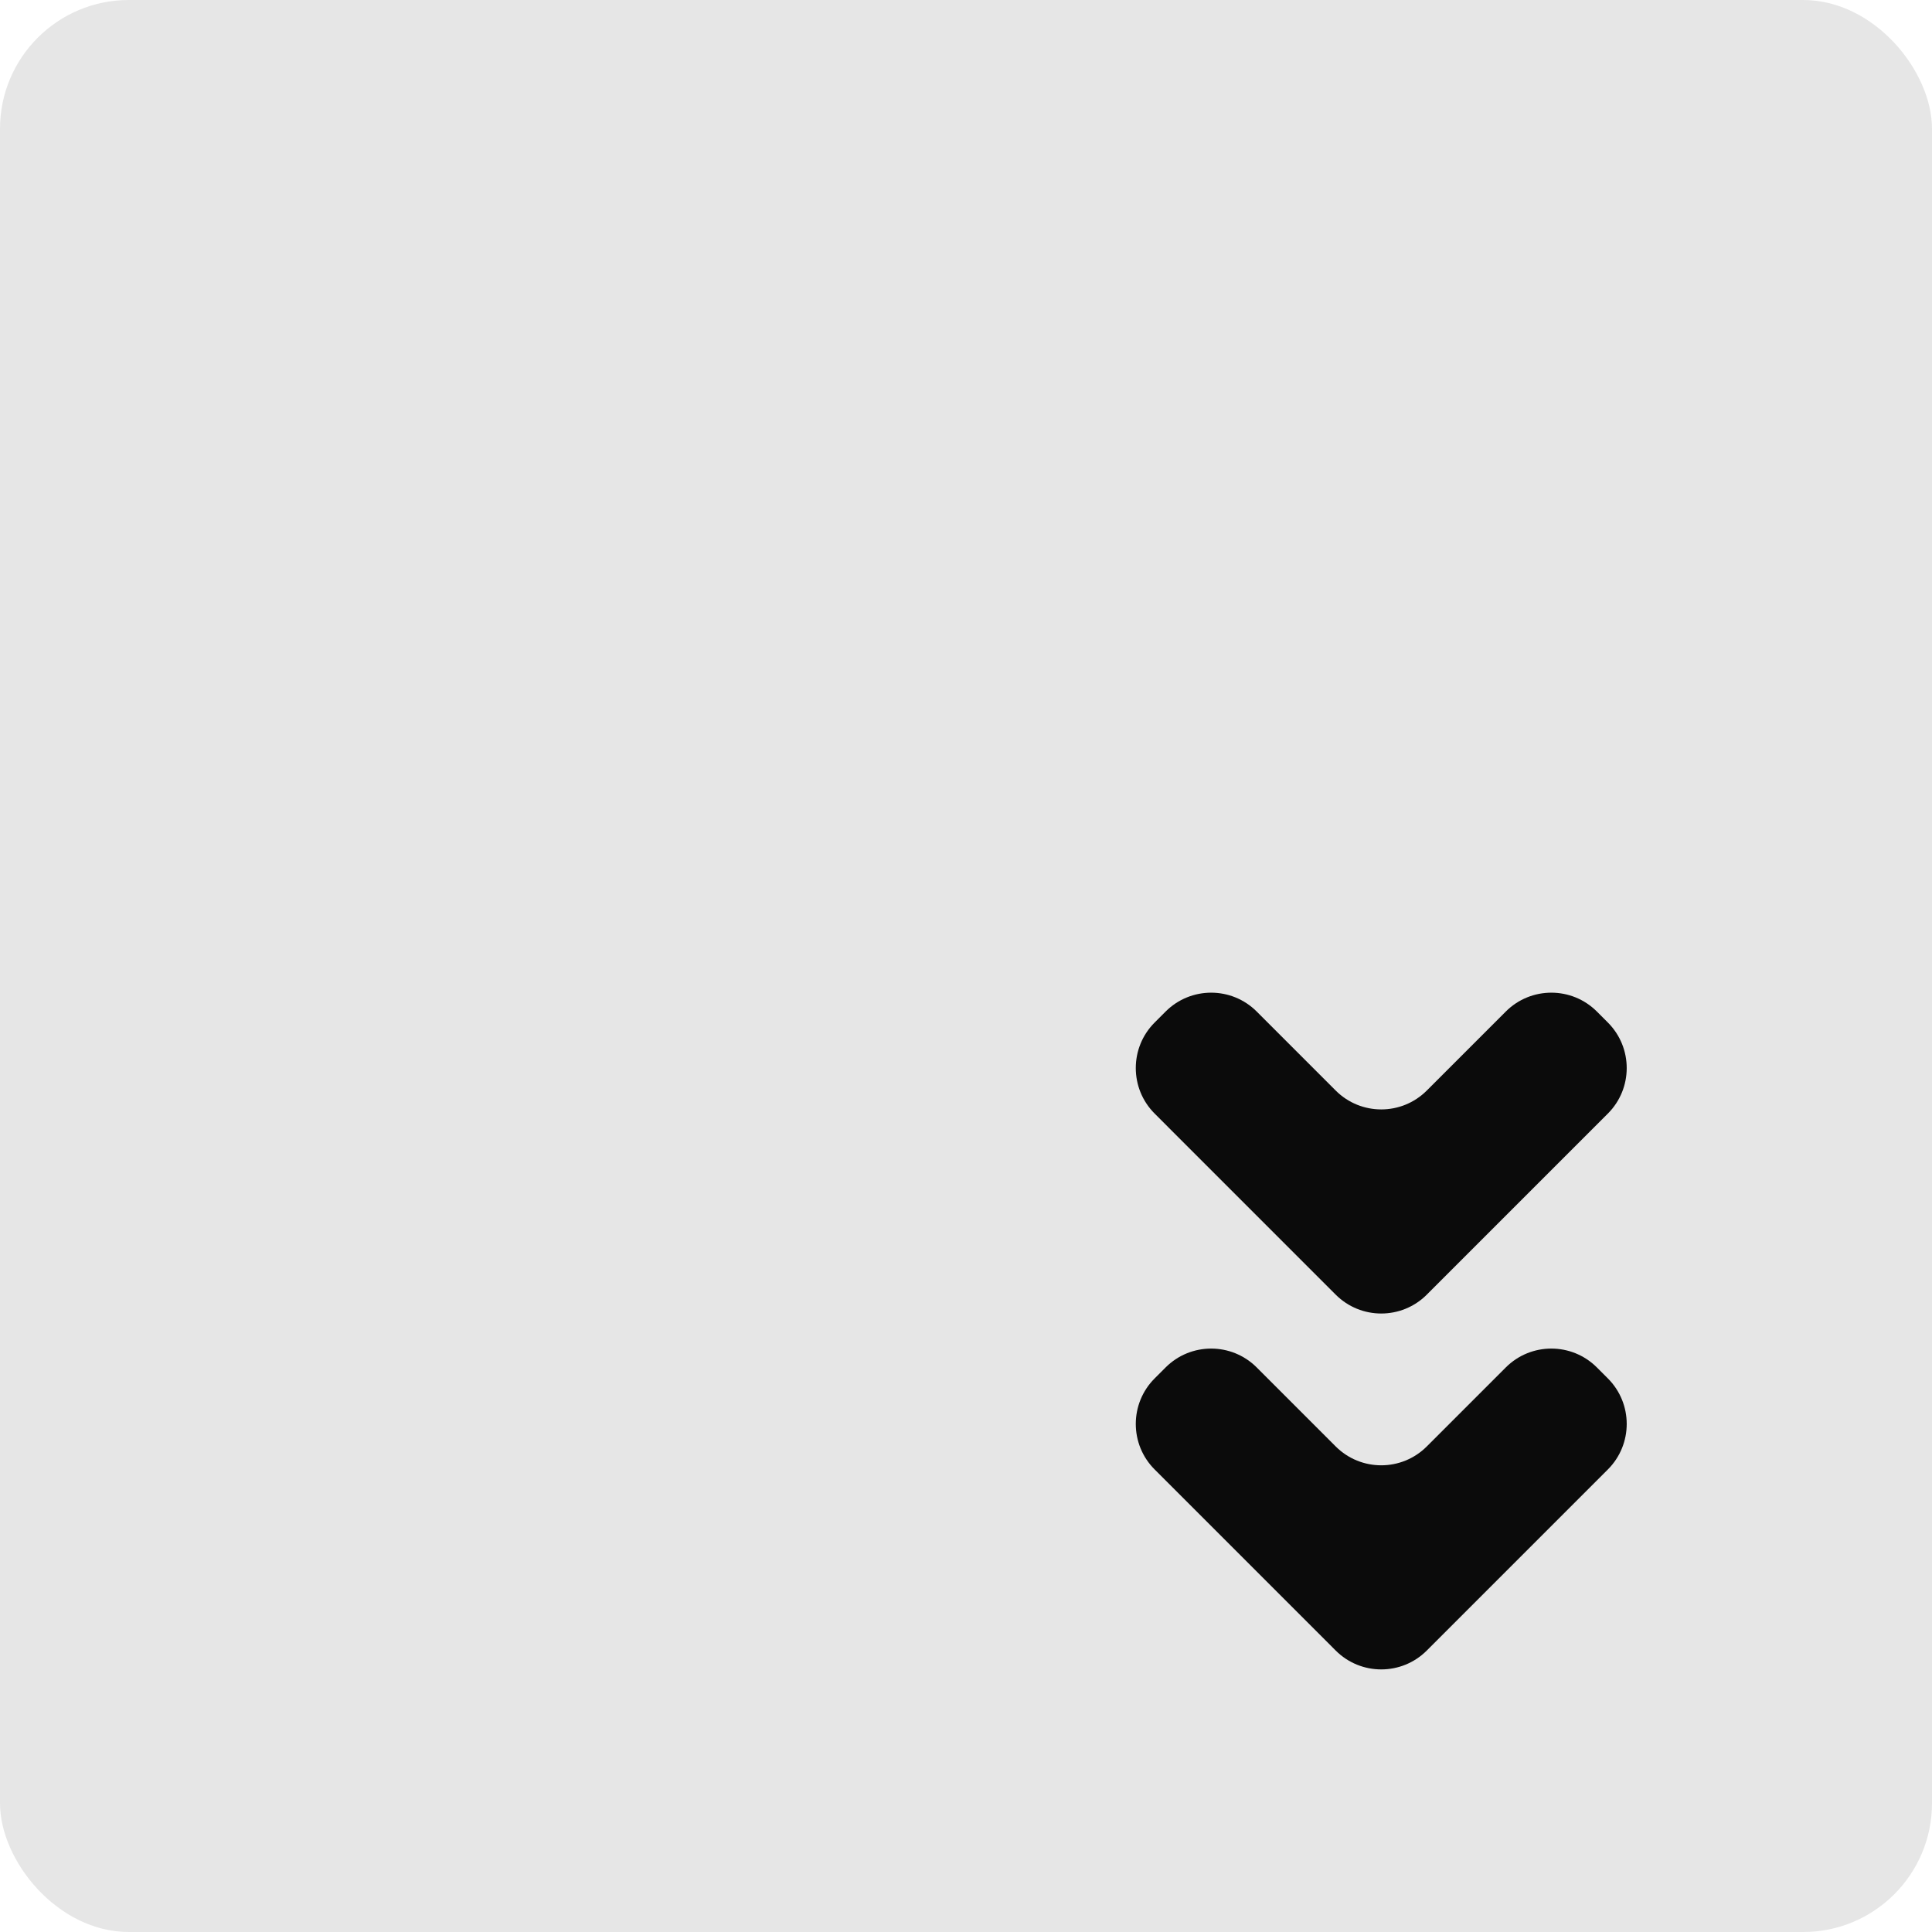
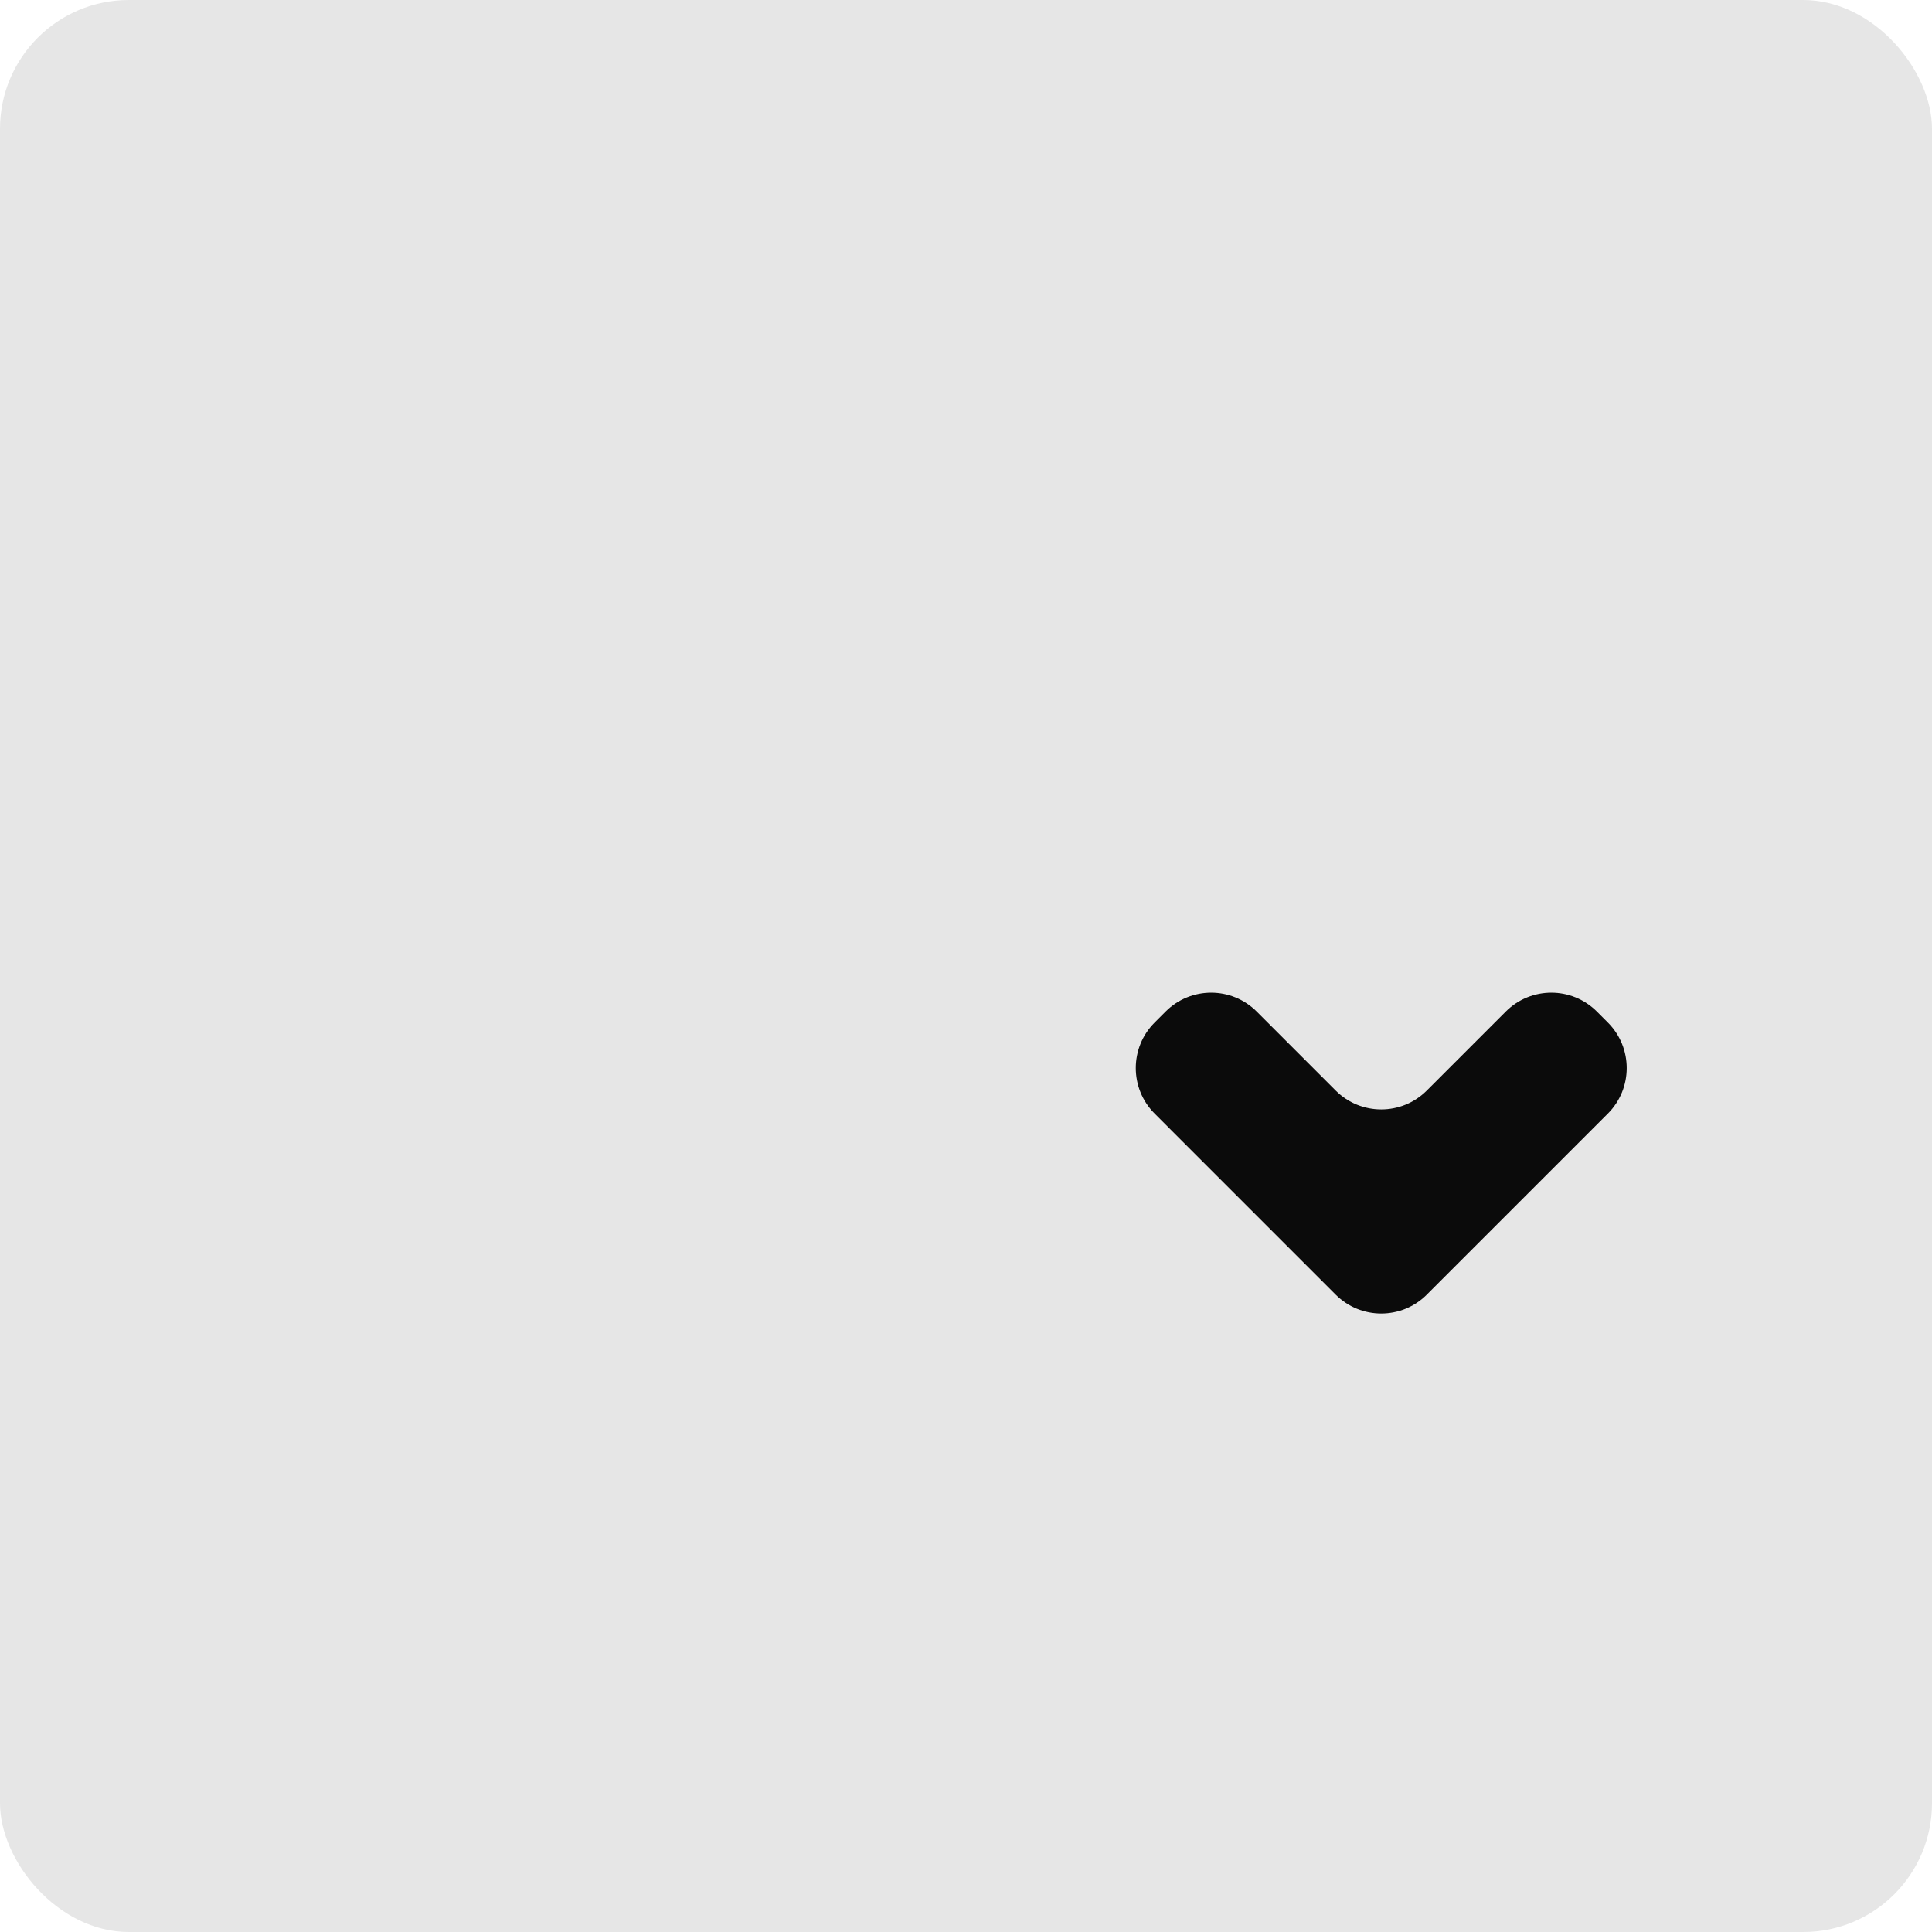
<svg xmlns="http://www.w3.org/2000/svg" width="150" height="150" viewBox="0 0 150 150" fill="none">
  <rect width="150" height="150" rx="10" fill=" #E6E6E6" />
-   <path d="M97.57 106.167C95.617 104.215 92.451 104.215 90.499 106.167L89.647 107.019C87.694 108.972 87.694 112.138 89.647 114.09L103.704 128.148C105.657 130.101 108.823 130.101 110.775 128.148L124.833 114.09C126.786 112.138 126.786 108.972 124.833 107.019L123.981 106.167C122.028 104.215 118.862 104.215 116.91 106.167L110.775 112.302C108.823 114.254 105.657 114.254 103.704 112.302L97.57 106.167Z" fill="#0B0B0B" />
  <path d="M97.57 78.535C95.617 76.583 92.451 76.583 90.499 78.535L89.647 79.388C87.694 81.34 87.694 84.506 89.647 86.459L103.704 100.517C105.657 102.469 108.823 102.469 110.775 100.517L124.833 86.459C126.786 84.506 126.786 81.34 124.833 79.388L123.981 78.535C122.028 76.583 118.862 76.583 116.91 78.535L110.775 84.67C108.823 86.623 105.657 86.623 103.704 84.67L97.57 78.535Z" fill="#0B0B0B" />
</svg>